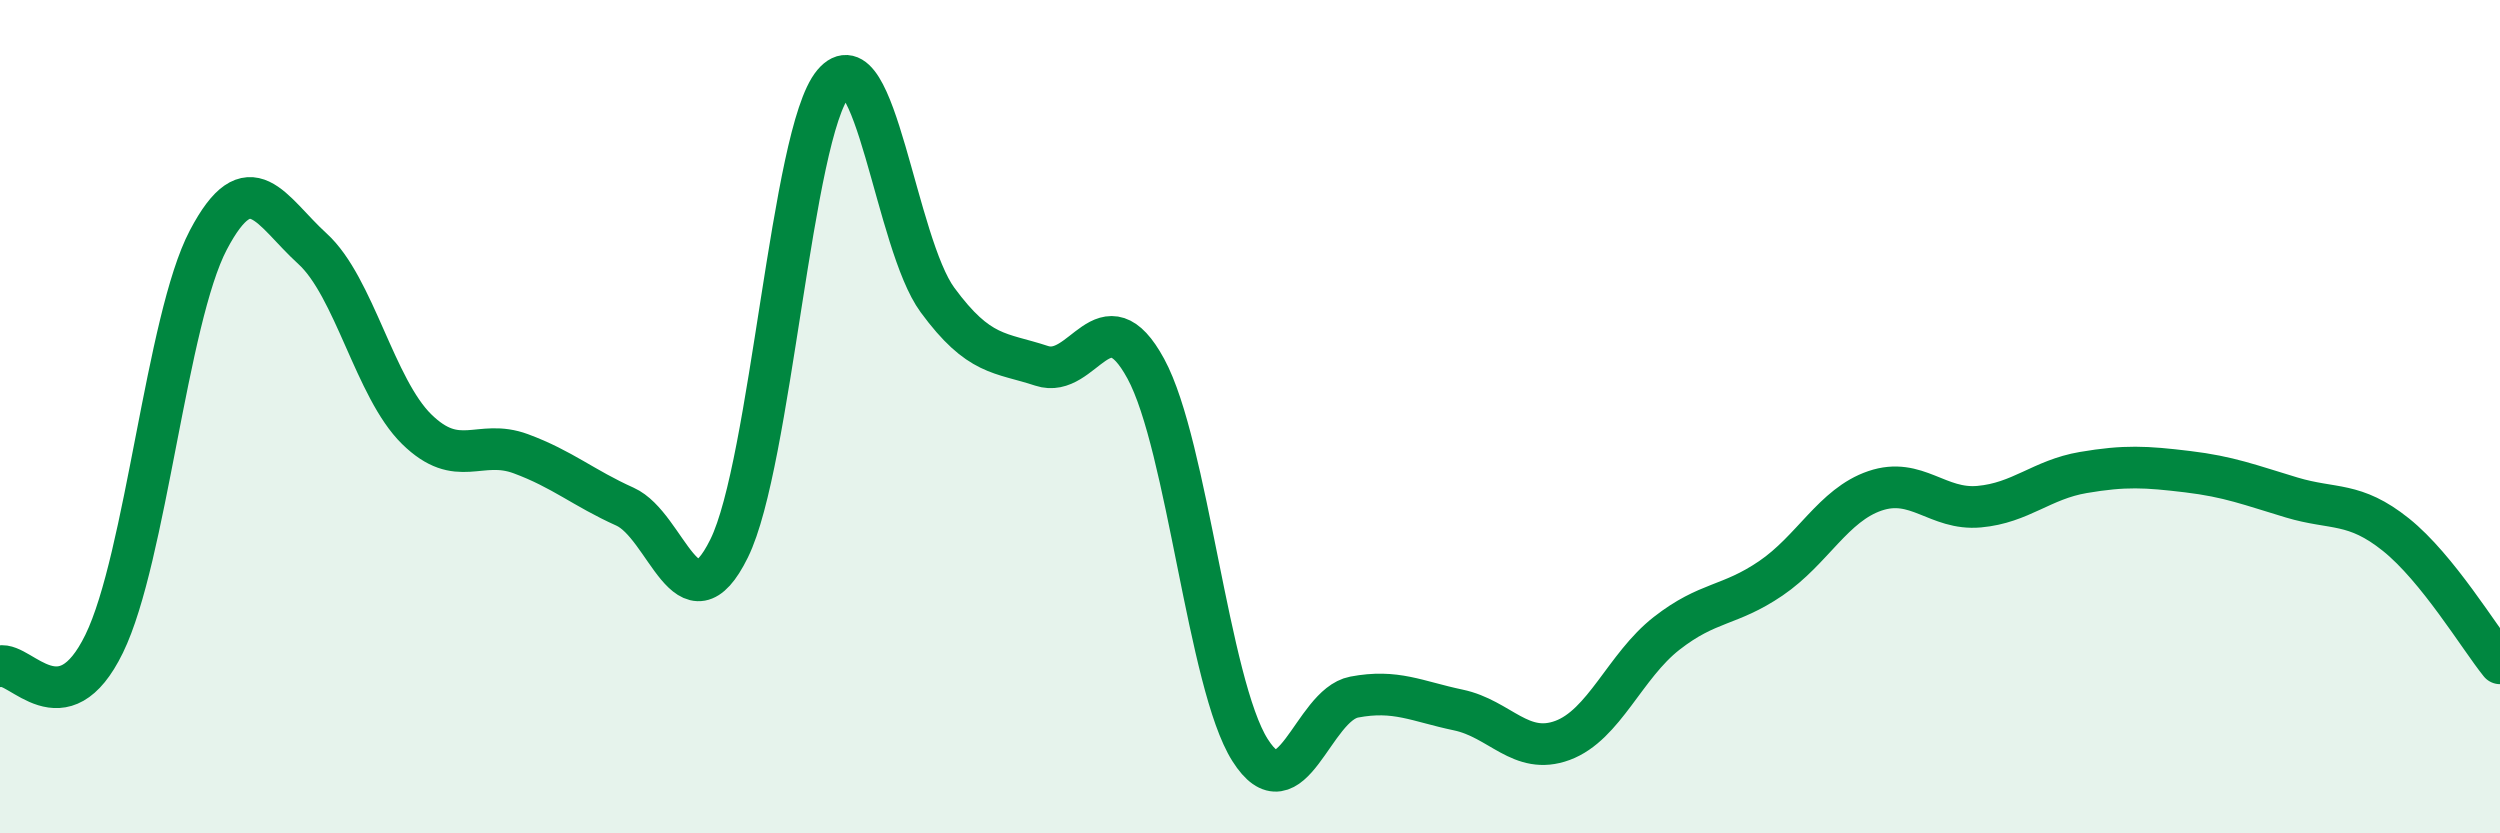
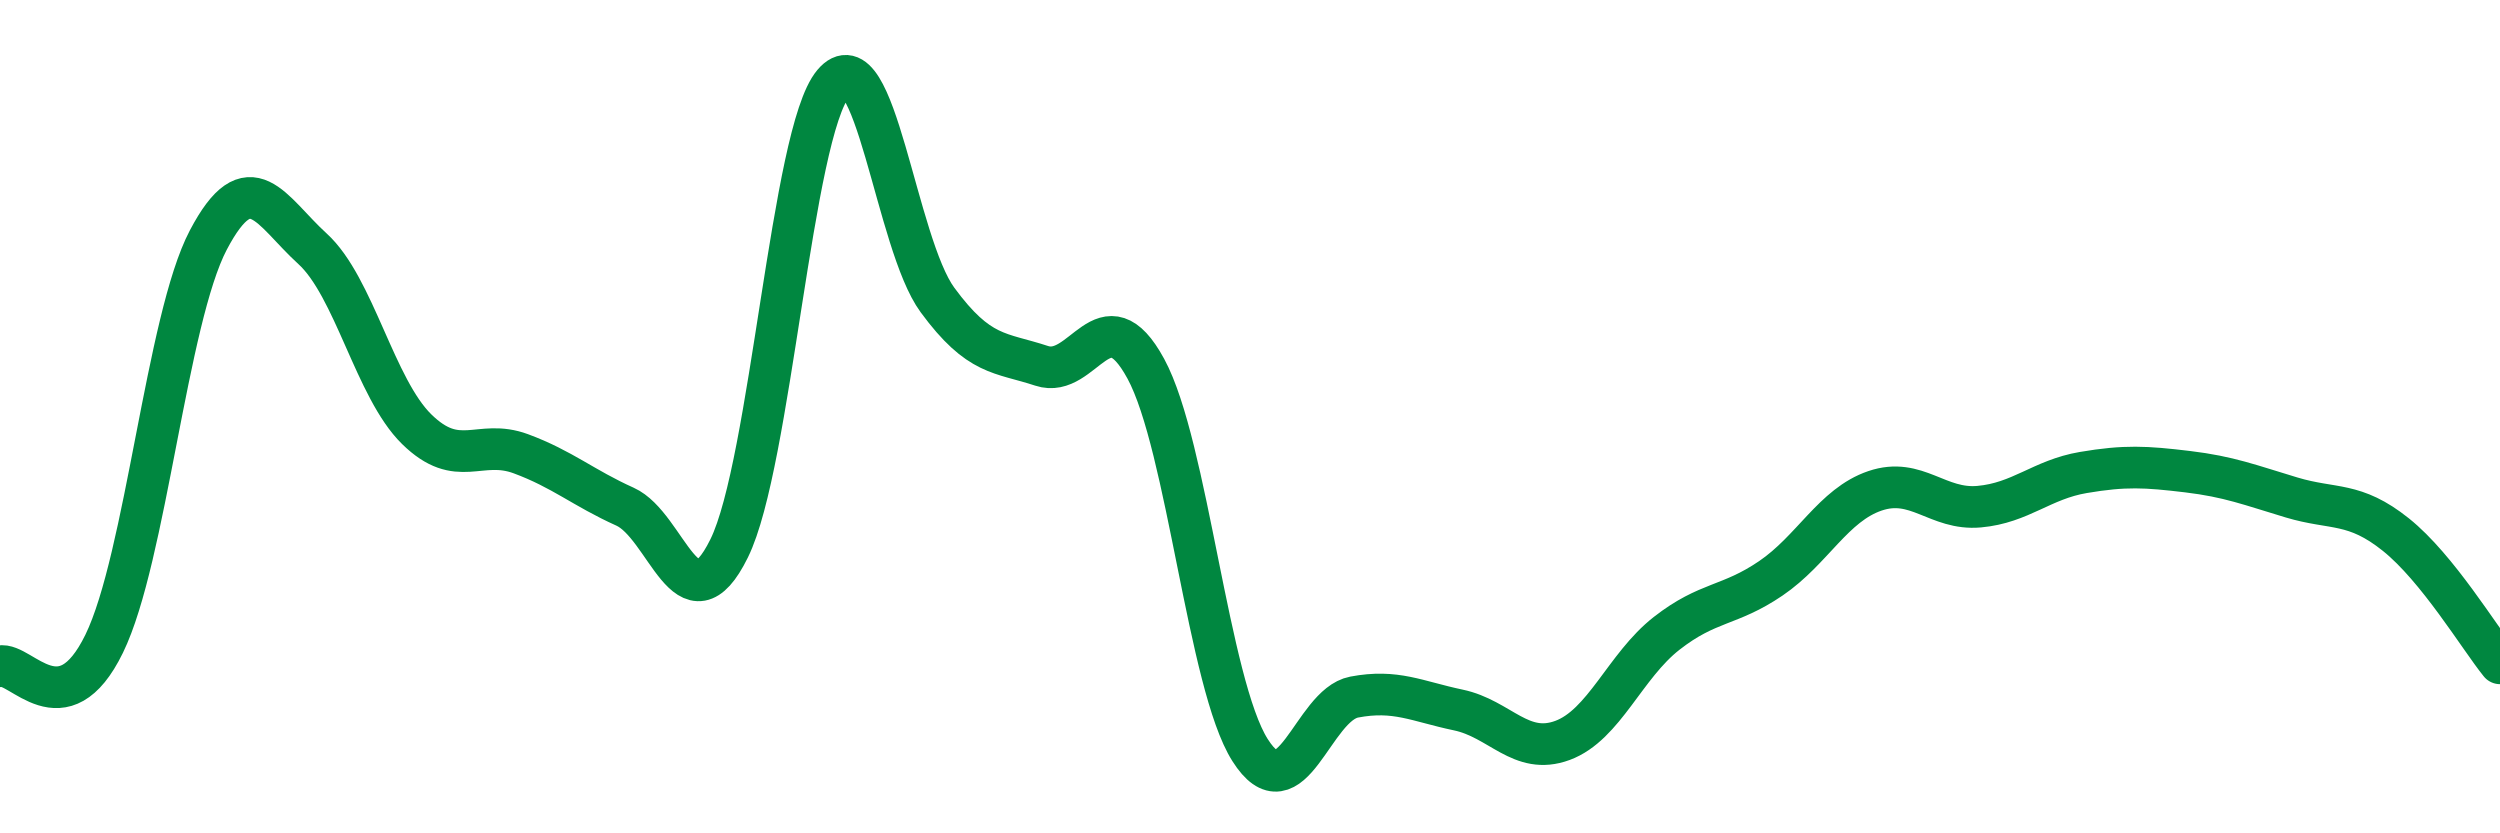
<svg xmlns="http://www.w3.org/2000/svg" width="60" height="20" viewBox="0 0 60 20">
-   <path d="M 0,15.99 C 0.5,15.88 1.5,17.5 2.5,15.45 C 3.5,13.4 4,7.66 5,5.76 C 6,3.86 6.5,5.06 7.5,5.97 C 8.5,6.88 9,9.32 10,10.3 C 11,11.28 11.5,10.52 12.5,10.89 C 13.5,11.26 14,11.71 15,12.16 C 16,12.61 16.5,15.19 17.5,13.16 C 18.5,11.13 19,3.19 20,2 C 21,0.81 21.5,5.84 22.5,7.2 C 23.5,8.56 24,8.45 25,8.78 C 26,9.11 26.5,7.01 27.5,8.85 C 28.5,10.69 29,16.42 30,18 C 31,19.58 31.5,16.92 32.5,16.73 C 33.5,16.54 34,16.83 35,17.04 C 36,17.25 36.5,18.14 37.5,17.77 C 38.5,17.4 39,15.98 40,15.2 C 41,14.42 41.5,14.56 42.5,13.88 C 43.5,13.2 44,12.12 45,11.78 C 46,11.44 46.5,12.25 47.5,12.16 C 48.5,12.07 49,11.51 50,11.34 C 51,11.17 51.5,11.2 52.5,11.32 C 53.5,11.44 54,11.64 55,11.94 C 56,12.24 56.5,12.03 57.5,12.83 C 58.5,13.63 59.5,15.3 60,15.92L60 20L0 20Z" fill="#008740" opacity="0.1" stroke-linecap="round" stroke-linejoin="round" />
  <path d="M 0,15.99 C 0.5,15.88 1.5,17.5 2.5,15.45 C 3.5,13.4 4,7.66 5,5.76 C 6,3.86 6.5,5.06 7.5,5.97 C 8.5,6.88 9,9.32 10,10.3 C 11,11.28 11.5,10.52 12.5,10.89 C 13.5,11.26 14,11.71 15,12.16 C 16,12.61 16.5,15.19 17.5,13.16 C 18.5,11.13 19,3.19 20,2 C 21,0.81 21.5,5.84 22.5,7.2 C 23.5,8.56 24,8.45 25,8.78 C 26,9.11 26.5,7.01 27.5,8.85 C 28.5,10.69 29,16.42 30,18 C 31,19.58 31.5,16.92 32.5,16.73 C 33.5,16.54 34,16.83 35,17.04 C 36,17.25 36.5,18.14 37.5,17.77 C 38.5,17.4 39,15.98 40,15.2 C 41,14.42 41.5,14.56 42.5,13.88 C 43.5,13.2 44,12.12 45,11.78 C 46,11.44 46.5,12.25 47.5,12.16 C 48.5,12.07 49,11.51 50,11.34 C 51,11.17 51.5,11.2 52.5,11.32 C 53.5,11.44 54,11.64 55,11.94 C 56,12.24 56.5,12.03 57.5,12.83 C 58.5,13.63 59.5,15.3 60,15.92" stroke="#008740" stroke-width="1" fill="none" stroke-linecap="round" stroke-linejoin="round" />
</svg>